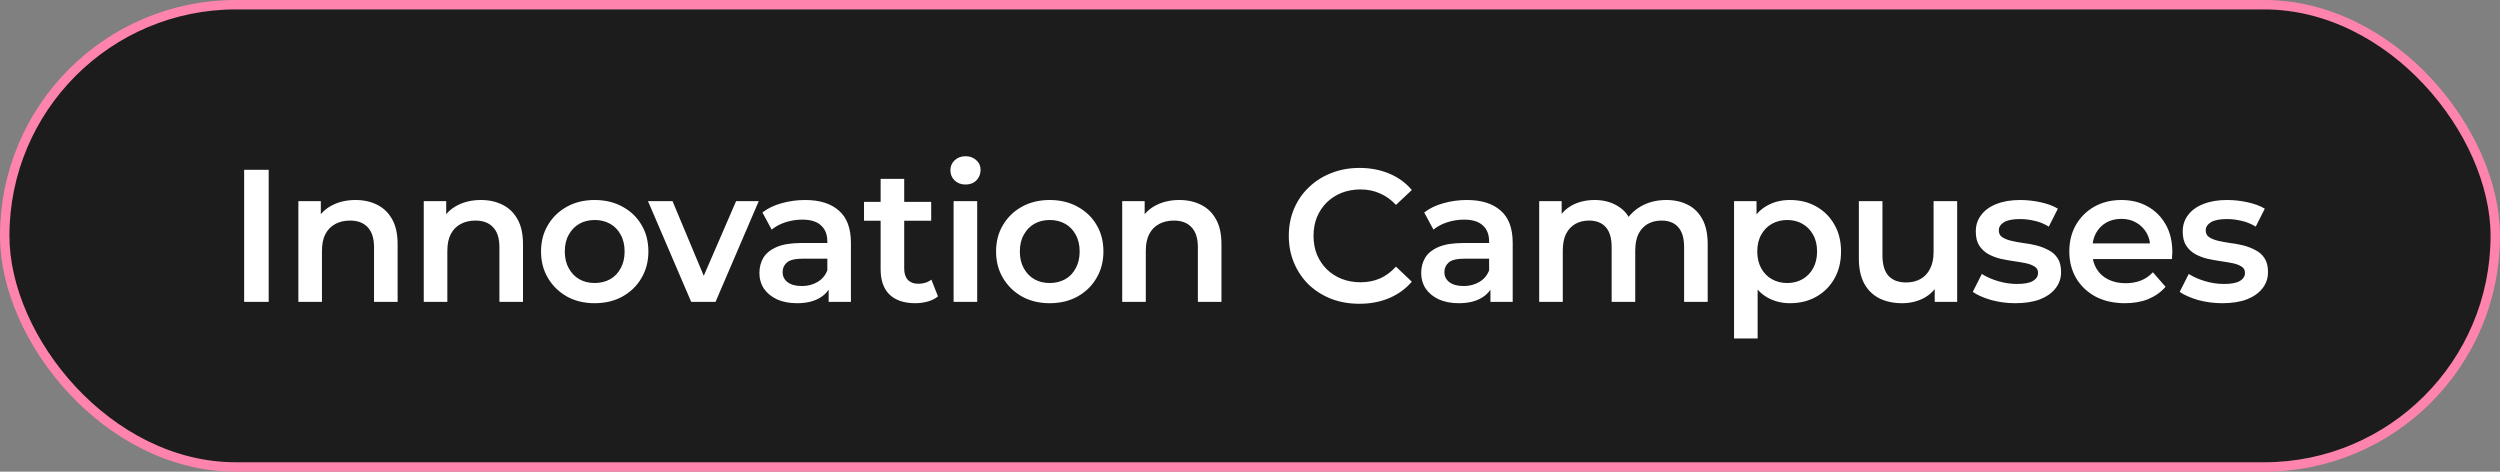
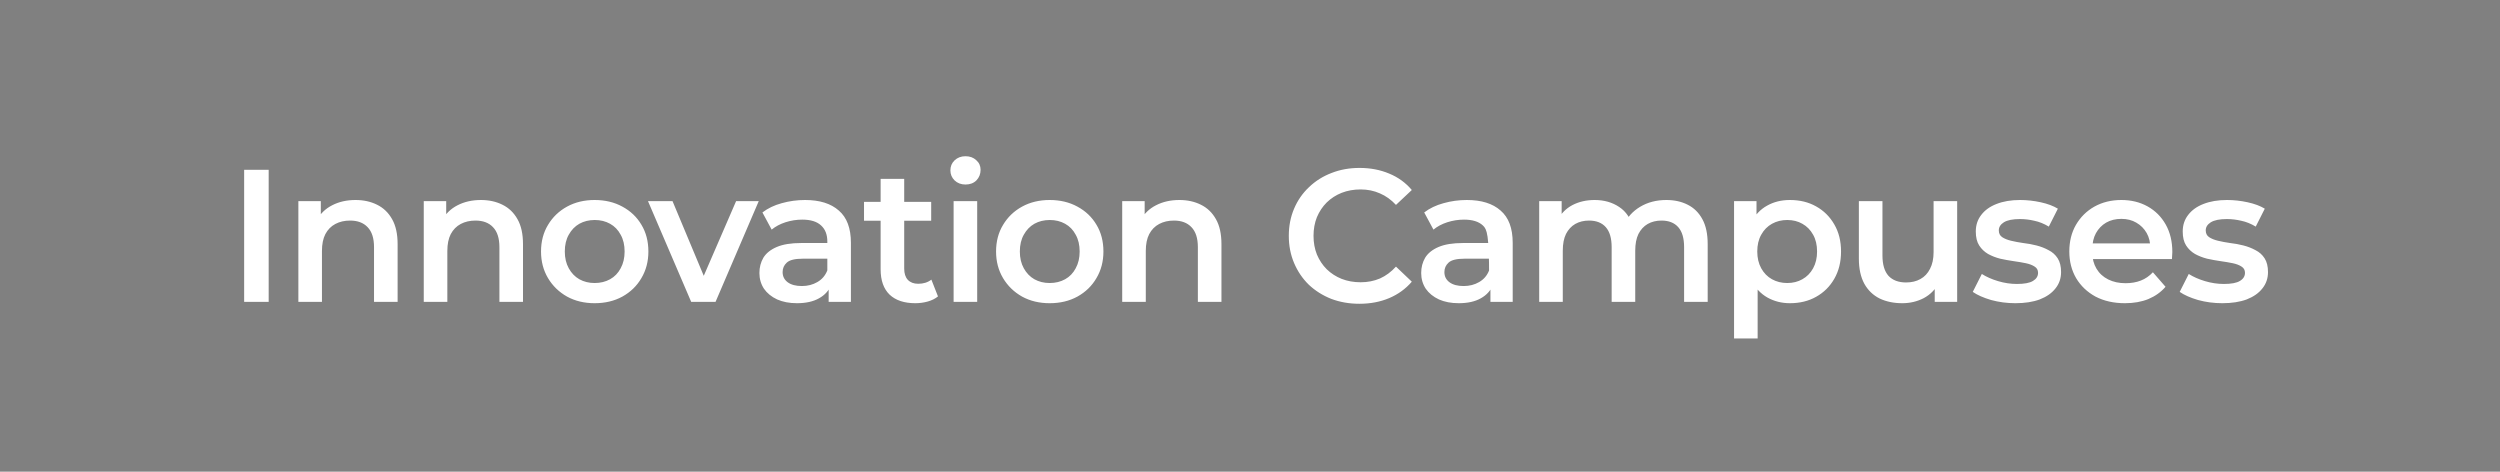
<svg xmlns="http://www.w3.org/2000/svg" width="265" height="50" viewBox="0 0 265 50" fill="none">
  <rect x="0" y="0" width="265" height="50" fill="#808080" stroke="none" />
-   <rect x="0.5" y="0.5" width="264" height="49" rx="24.5" fill="#1C1C1C" />
-   <rect x="0.5" y="0.5" width="264" height="49" rx="24.5" stroke="#FF84AD" />
-   <path d="M25.88 32V18H28.48V32H25.88ZM37.687 21.2C38.54 21.2 39.3 21.367 39.967 21.7C40.647 22.033 41.18 22.547 41.567 23.24C41.953 23.92 42.147 24.8 42.147 25.88V32H39.647V26.2C39.647 25.253 39.42 24.547 38.967 24.08C38.527 23.613 37.907 23.38 37.107 23.38C36.52 23.38 36 23.5 35.547 23.74C35.093 23.98 34.74 24.34 34.487 24.82C34.247 25.287 34.127 25.88 34.127 26.6V32H31.627V21.32H34.007V24.2L33.587 23.32C33.96 22.64 34.5 22.12 35.207 21.76C35.927 21.387 36.753 21.2 37.687 21.2ZM50.978 21.2C51.831 21.2 52.592 21.367 53.258 21.7C53.938 22.033 54.471 22.547 54.858 23.24C55.245 23.92 55.438 24.8 55.438 25.88V32H52.938V26.2C52.938 25.253 52.712 24.547 52.258 24.08C51.818 23.613 51.198 23.38 50.398 23.38C49.812 23.38 49.291 23.5 48.838 23.74C48.385 23.98 48.032 24.34 47.778 24.82C47.538 25.287 47.418 25.88 47.418 26.6V32H44.918V21.32H47.298V24.2L46.878 23.32C47.252 22.64 47.791 22.12 48.498 21.76C49.218 21.387 50.045 21.2 50.978 21.2ZM63.029 32.14C61.936 32.14 60.962 31.907 60.109 31.44C59.256 30.96 58.582 30.307 58.089 29.48C57.596 28.653 57.349 27.713 57.349 26.66C57.349 25.593 57.596 24.653 58.089 23.84C58.582 23.013 59.256 22.367 60.109 21.9C60.962 21.433 61.936 21.2 63.029 21.2C64.136 21.2 65.116 21.433 65.969 21.9C66.836 22.367 67.509 23.007 67.989 23.82C68.482 24.633 68.729 25.58 68.729 26.66C68.729 27.713 68.482 28.653 67.989 29.48C67.509 30.307 66.836 30.96 65.969 31.44C65.116 31.907 64.136 32.14 63.029 32.14ZM63.029 30C63.642 30 64.189 29.867 64.669 29.6C65.149 29.333 65.522 28.947 65.789 28.44C66.069 27.933 66.209 27.34 66.209 26.66C66.209 25.967 66.069 25.373 65.789 24.88C65.522 24.373 65.149 23.987 64.669 23.72C64.189 23.453 63.649 23.32 63.049 23.32C62.436 23.32 61.889 23.453 61.409 23.72C60.942 23.987 60.569 24.373 60.289 24.88C60.009 25.373 59.869 25.967 59.869 26.66C59.869 27.34 60.009 27.933 60.289 28.44C60.569 28.947 60.942 29.333 61.409 29.6C61.889 29.867 62.429 30 63.029 30ZM73.267 32L68.687 21.32H71.287L75.227 30.74H73.947L78.027 21.32H80.427L75.847 32H73.267ZM87.837 32V29.84L87.697 29.38V25.6C87.697 24.867 87.477 24.3 87.037 23.9C86.597 23.487 85.93 23.28 85.037 23.28C84.437 23.28 83.844 23.373 83.257 23.56C82.684 23.747 82.197 24.007 81.797 24.34L80.817 22.52C81.391 22.08 82.07 21.753 82.857 21.54C83.657 21.313 84.484 21.2 85.337 21.2C86.884 21.2 88.077 21.573 88.917 22.32C89.77 23.053 90.197 24.193 90.197 25.74V32H87.837ZM84.477 32.14C83.677 32.14 82.977 32.007 82.377 31.74C81.777 31.46 81.311 31.08 80.977 30.6C80.657 30.107 80.497 29.553 80.497 28.94C80.497 28.34 80.637 27.8 80.917 27.32C81.21 26.84 81.684 26.46 82.337 26.18C82.99 25.9 83.857 25.76 84.937 25.76H88.037V27.42H85.117C84.264 27.42 83.691 27.56 83.397 27.84C83.104 28.107 82.957 28.44 82.957 28.84C82.957 29.293 83.137 29.653 83.497 29.92C83.857 30.187 84.357 30.32 84.997 30.32C85.611 30.32 86.157 30.18 86.637 29.9C87.13 29.62 87.484 29.207 87.697 28.66L88.117 30.16C87.877 30.787 87.444 31.273 86.817 31.62C86.204 31.967 85.424 32.14 84.477 32.14ZM97.026 32.14C95.852 32.14 94.946 31.84 94.306 31.24C93.666 30.627 93.346 29.727 93.346 28.54V18.96H95.846V28.48C95.846 28.987 95.972 29.38 96.226 29.66C96.492 29.94 96.859 30.08 97.326 30.08C97.886 30.08 98.352 29.933 98.726 29.64L99.426 31.42C99.132 31.66 98.772 31.84 98.346 31.96C97.919 32.08 97.479 32.14 97.026 32.14ZM91.586 23.4V21.4H98.706V23.4H91.586ZM101.082 32V21.32H103.582V32H101.082ZM102.342 19.56C101.876 19.56 101.489 19.413 101.182 19.12C100.889 18.827 100.742 18.473 100.742 18.06C100.742 17.633 100.889 17.28 101.182 17C101.489 16.707 101.876 16.56 102.342 16.56C102.809 16.56 103.189 16.7 103.482 16.98C103.789 17.247 103.942 17.587 103.942 18C103.942 18.44 103.796 18.813 103.502 19.12C103.209 19.413 102.822 19.56 102.342 19.56ZM111.263 32.14C110.17 32.14 109.197 31.907 108.343 31.44C107.49 30.96 106.817 30.307 106.323 29.48C105.83 28.653 105.583 27.713 105.583 26.66C105.583 25.593 105.83 24.653 106.323 23.84C106.817 23.013 107.49 22.367 108.343 21.9C109.197 21.433 110.17 21.2 111.263 21.2C112.37 21.2 113.35 21.433 114.203 21.9C115.07 22.367 115.743 23.007 116.223 23.82C116.717 24.633 116.963 25.58 116.963 26.66C116.963 27.713 116.717 28.653 116.223 29.48C115.743 30.307 115.07 30.96 114.203 31.44C113.35 31.907 112.37 32.14 111.263 32.14ZM111.263 30C111.877 30 112.423 29.867 112.903 29.6C113.383 29.333 113.757 28.947 114.023 28.44C114.303 27.933 114.443 27.34 114.443 26.66C114.443 25.967 114.303 25.373 114.023 24.88C113.757 24.373 113.383 23.987 112.903 23.72C112.423 23.453 111.883 23.32 111.283 23.32C110.67 23.32 110.123 23.453 109.643 23.72C109.177 23.987 108.803 24.373 108.523 24.88C108.243 25.373 108.103 25.967 108.103 26.66C108.103 27.34 108.243 27.933 108.523 28.44C108.803 28.947 109.177 29.333 109.643 29.6C110.123 29.867 110.663 30 111.263 30ZM125.014 21.2C125.867 21.2 126.627 21.367 127.294 21.7C127.974 22.033 128.507 22.547 128.894 23.24C129.281 23.92 129.474 24.8 129.474 25.88V32H126.974V26.2C126.974 25.253 126.747 24.547 126.294 24.08C125.854 23.613 125.234 23.38 124.434 23.38C123.847 23.38 123.327 23.5 122.874 23.74C122.421 23.98 122.067 24.34 121.814 24.82C121.574 25.287 121.454 25.88 121.454 26.6V32H118.954V21.32H121.334V24.2L120.914 23.32C121.287 22.64 121.827 22.12 122.534 21.76C123.254 21.387 124.081 21.2 125.014 21.2ZM144.093 32.2C143.026 32.2 142.033 32.027 141.113 31.68C140.206 31.32 139.413 30.82 138.733 30.18C138.066 29.527 137.546 28.76 137.173 27.88C136.799 27 136.613 26.04 136.613 25C136.613 23.96 136.799 23 137.173 22.12C137.546 21.24 138.073 20.48 138.753 19.84C139.433 19.187 140.226 18.687 141.133 18.34C142.039 17.98 143.033 17.8 144.113 17.8C145.259 17.8 146.306 18 147.253 18.4C148.199 18.787 148.999 19.367 149.653 20.14L147.973 21.72C147.466 21.173 146.899 20.767 146.273 20.5C145.646 20.22 144.966 20.08 144.233 20.08C143.499 20.08 142.826 20.2 142.213 20.44C141.613 20.68 141.086 21.02 140.633 21.46C140.193 21.9 139.846 22.42 139.593 23.02C139.353 23.62 139.233 24.28 139.233 25C139.233 25.72 139.353 26.38 139.593 26.98C139.846 27.58 140.193 28.1 140.633 28.54C141.086 28.98 141.613 29.32 142.213 29.56C142.826 29.8 143.499 29.92 144.233 29.92C144.966 29.92 145.646 29.787 146.273 29.52C146.899 29.24 147.466 28.82 147.973 28.26L149.653 29.86C148.999 30.62 148.199 31.2 147.253 31.6C146.306 32 145.253 32.2 144.093 32.2ZM157.986 32V29.84L157.846 29.38V25.6C157.846 24.867 157.626 24.3 157.186 23.9C156.746 23.487 156.08 23.28 155.186 23.28C154.586 23.28 153.993 23.373 153.406 23.56C152.833 23.747 152.346 24.007 151.946 24.34L150.966 22.52C151.54 22.08 152.22 21.753 153.006 21.54C153.806 21.313 154.633 21.2 155.486 21.2C157.033 21.2 158.226 21.573 159.066 22.32C159.92 23.053 160.346 24.193 160.346 25.74V32H157.986ZM154.626 32.14C153.826 32.14 153.126 32.007 152.526 31.74C151.926 31.46 151.46 31.08 151.126 30.6C150.806 30.107 150.646 29.553 150.646 28.94C150.646 28.34 150.786 27.8 151.066 27.32C151.36 26.84 151.833 26.46 152.486 26.18C153.14 25.9 154.006 25.76 155.086 25.76H158.186V27.42H155.266C154.413 27.42 153.84 27.56 153.546 27.84C153.253 28.107 153.106 28.44 153.106 28.84C153.106 29.293 153.286 29.653 153.646 29.92C154.006 30.187 154.506 30.32 155.146 30.32C155.76 30.32 156.306 30.18 156.786 29.9C157.28 29.62 157.633 29.207 157.846 28.66L158.266 30.16C158.026 30.787 157.593 31.273 156.966 31.62C156.353 31.967 155.573 32.14 154.626 32.14ZM176.635 21.2C177.488 21.2 178.242 21.367 178.895 21.7C179.562 22.033 180.082 22.547 180.455 23.24C180.828 23.92 181.015 24.8 181.015 25.88V32H178.515V26.2C178.515 25.253 178.308 24.547 177.895 24.08C177.482 23.613 176.888 23.38 176.115 23.38C175.568 23.38 175.082 23.5 174.655 23.74C174.242 23.98 173.915 24.333 173.675 24.8C173.448 25.267 173.335 25.86 173.335 26.58V32H170.835V26.2C170.835 25.253 170.628 24.547 170.215 24.08C169.802 23.613 169.208 23.38 168.435 23.38C167.888 23.38 167.402 23.5 166.975 23.74C166.562 23.98 166.235 24.333 165.995 24.8C165.768 25.267 165.655 25.86 165.655 26.58V32H163.155V21.32H165.535V24.16L165.115 23.32C165.475 22.627 165.995 22.1 166.675 21.74C167.368 21.38 168.155 21.2 169.035 21.2C170.035 21.2 170.902 21.447 171.635 21.94C172.382 22.433 172.875 23.18 173.115 24.18L172.135 23.84C172.482 23.04 173.055 22.4 173.855 21.92C174.655 21.44 175.582 21.2 176.635 21.2ZM189.73 32.14C188.863 32.14 188.07 31.94 187.35 31.54C186.643 31.14 186.076 30.54 185.65 29.74C185.236 28.927 185.03 27.9 185.03 26.66C185.03 25.407 185.23 24.38 185.63 23.58C186.043 22.78 186.603 22.187 187.31 21.8C188.016 21.4 188.823 21.2 189.73 21.2C190.783 21.2 191.71 21.427 192.51 21.88C193.323 22.333 193.963 22.967 194.43 23.78C194.91 24.593 195.15 25.553 195.15 26.66C195.15 27.767 194.91 28.733 194.43 29.56C193.963 30.373 193.323 31.007 192.51 31.46C191.71 31.913 190.783 32.14 189.73 32.14ZM183.81 35.88V21.32H186.19V23.84L186.11 26.68L186.31 29.52V35.88H183.81ZM189.45 30C190.05 30 190.583 29.867 191.05 29.6C191.53 29.333 191.91 28.947 192.19 28.44C192.47 27.933 192.61 27.34 192.61 26.66C192.61 25.967 192.47 25.373 192.19 24.88C191.91 24.373 191.53 23.987 191.05 23.72C190.583 23.453 190.05 23.32 189.45 23.32C188.85 23.32 188.31 23.453 187.83 23.72C187.35 23.987 186.97 24.373 186.69 24.88C186.41 25.373 186.27 25.967 186.27 26.66C186.27 27.34 186.41 27.933 186.69 28.44C186.97 28.947 187.35 29.333 187.83 29.6C188.31 29.867 188.85 30 189.45 30ZM201.64 32.14C200.734 32.14 199.934 31.973 199.24 31.64C198.547 31.293 198.007 30.773 197.62 30.08C197.234 29.373 197.04 28.487 197.04 27.42V21.32H199.54V27.08C199.54 28.04 199.754 28.76 200.18 29.24C200.62 29.707 201.24 29.94 202.04 29.94C202.627 29.94 203.134 29.82 203.56 29.58C204 29.34 204.34 28.98 204.58 28.5C204.834 28.02 204.96 27.427 204.96 26.72V21.32H207.46V32H205.08V29.12L205.5 30C205.14 30.693 204.614 31.227 203.92 31.6C203.227 31.96 202.467 32.14 201.64 32.14ZM213.634 32.14C212.74 32.14 211.88 32.027 211.054 31.8C210.24 31.56 209.594 31.273 209.114 30.94L210.074 29.04C210.554 29.347 211.127 29.6 211.794 29.8C212.46 30 213.127 30.1 213.794 30.1C214.58 30.1 215.147 29.993 215.494 29.78C215.854 29.567 216.034 29.28 216.034 28.92C216.034 28.627 215.914 28.407 215.674 28.26C215.434 28.1 215.12 27.98 214.734 27.9C214.347 27.82 213.914 27.747 213.434 27.68C212.967 27.613 212.494 27.527 212.014 27.42C211.547 27.3 211.12 27.133 210.734 26.92C210.347 26.693 210.034 26.393 209.794 26.02C209.554 25.647 209.434 25.153 209.434 24.54C209.434 23.86 209.627 23.273 210.014 22.78C210.4 22.273 210.94 21.887 211.634 21.62C212.34 21.34 213.174 21.2 214.134 21.2C214.854 21.2 215.58 21.28 216.314 21.44C217.047 21.6 217.654 21.827 218.134 22.12L217.174 24.02C216.667 23.713 216.154 23.507 215.634 23.4C215.127 23.28 214.62 23.22 214.114 23.22C213.354 23.22 212.787 23.333 212.414 23.56C212.054 23.787 211.874 24.073 211.874 24.42C211.874 24.74 211.994 24.98 212.234 25.14C212.474 25.3 212.787 25.427 213.174 25.52C213.56 25.613 213.987 25.693 214.454 25.76C214.934 25.813 215.407 25.9 215.874 26.02C216.34 26.14 216.767 26.307 217.154 26.52C217.554 26.72 217.874 27.007 218.114 27.38C218.354 27.753 218.474 28.24 218.474 28.84C218.474 29.507 218.274 30.087 217.874 30.58C217.487 31.073 216.934 31.46 216.214 31.74C215.494 32.007 214.634 32.14 213.634 32.14ZM225.247 32.14C224.06 32.14 223.02 31.907 222.127 31.44C221.247 30.96 220.56 30.307 220.067 29.48C219.587 28.653 219.347 27.713 219.347 26.66C219.347 25.593 219.58 24.653 220.047 23.84C220.527 23.013 221.18 22.367 222.007 21.9C222.847 21.433 223.8 21.2 224.867 21.2C225.907 21.2 226.833 21.427 227.647 21.88C228.46 22.333 229.1 22.973 229.567 23.8C230.033 24.627 230.267 25.6 230.267 26.72C230.267 26.827 230.26 26.947 230.247 27.08C230.247 27.213 230.24 27.34 230.227 27.46H221.327V25.8H228.907L227.927 26.32C227.94 25.707 227.813 25.167 227.547 24.7C227.28 24.233 226.913 23.867 226.447 23.6C225.993 23.333 225.467 23.2 224.867 23.2C224.253 23.2 223.713 23.333 223.247 23.6C222.793 23.867 222.433 24.24 222.167 24.72C221.913 25.187 221.787 25.74 221.787 26.38V26.78C221.787 27.42 221.933 27.987 222.227 28.48C222.52 28.973 222.933 29.353 223.467 29.62C224 29.887 224.613 30.02 225.307 30.02C225.907 30.02 226.447 29.927 226.927 29.74C227.407 29.553 227.833 29.26 228.207 28.86L229.547 30.4C229.067 30.96 228.46 31.393 227.727 31.7C227.007 31.993 226.18 32.14 225.247 32.14ZM235.568 32.14C234.675 32.14 233.815 32.027 232.988 31.8C232.175 31.56 231.528 31.273 231.048 30.94L232.008 29.04C232.488 29.347 233.061 29.6 233.728 29.8C234.395 30 235.061 30.1 235.728 30.1C236.515 30.1 237.081 29.993 237.428 29.78C237.788 29.567 237.968 29.28 237.968 28.92C237.968 28.627 237.848 28.407 237.608 28.26C237.368 28.1 237.055 27.98 236.668 27.9C236.281 27.82 235.848 27.747 235.368 27.68C234.901 27.613 234.428 27.527 233.948 27.42C233.481 27.3 233.055 27.133 232.668 26.92C232.281 26.693 231.968 26.393 231.728 26.02C231.488 25.647 231.368 25.153 231.368 24.54C231.368 23.86 231.561 23.273 231.948 22.78C232.335 22.273 232.875 21.887 233.568 21.62C234.275 21.34 235.108 21.2 236.068 21.2C236.788 21.2 237.515 21.28 238.248 21.44C238.981 21.6 239.588 21.827 240.068 22.12L239.108 24.02C238.601 23.713 238.088 23.507 237.568 23.4C237.061 23.28 236.555 23.22 236.048 23.22C235.288 23.22 234.721 23.333 234.348 23.56C233.988 23.787 233.808 24.073 233.808 24.42C233.808 24.74 233.928 24.98 234.168 25.14C234.408 25.3 234.721 25.427 235.108 25.52C235.495 25.613 235.921 25.693 236.388 25.76C236.868 25.813 237.341 25.9 237.808 26.02C238.275 26.14 238.701 26.307 239.088 26.52C239.488 26.72 239.808 27.007 240.048 27.38C240.288 27.753 240.408 28.24 240.408 28.84C240.408 29.507 240.208 30.087 239.808 30.58C239.421 31.073 238.868 31.46 238.148 31.74C237.428 32.007 236.568 32.14 235.568 32.14Z" fill="white" />
+   <path d="M25.88 32V18H28.48V32H25.88ZM37.687 21.2C38.54 21.2 39.3 21.367 39.967 21.7C40.647 22.033 41.18 22.547 41.567 23.24C41.953 23.92 42.147 24.8 42.147 25.88V32H39.647V26.2C39.647 25.253 39.42 24.547 38.967 24.08C38.527 23.613 37.907 23.38 37.107 23.38C36.52 23.38 36 23.5 35.547 23.74C35.093 23.98 34.74 24.34 34.487 24.82C34.247 25.287 34.127 25.88 34.127 26.6V32H31.627V21.32H34.007V24.2L33.587 23.32C33.96 22.64 34.5 22.12 35.207 21.76C35.927 21.387 36.753 21.2 37.687 21.2ZM50.978 21.2C51.831 21.2 52.592 21.367 53.258 21.7C53.938 22.033 54.471 22.547 54.858 23.24C55.245 23.92 55.438 24.8 55.438 25.88V32H52.938V26.2C52.938 25.253 52.712 24.547 52.258 24.08C51.818 23.613 51.198 23.38 50.398 23.38C49.812 23.38 49.291 23.5 48.838 23.74C48.385 23.98 48.032 24.34 47.778 24.82C47.538 25.287 47.418 25.88 47.418 26.6V32H44.918V21.32H47.298V24.2L46.878 23.32C47.252 22.64 47.791 22.12 48.498 21.76C49.218 21.387 50.045 21.2 50.978 21.2ZM63.029 32.14C61.936 32.14 60.962 31.907 60.109 31.44C59.256 30.96 58.582 30.307 58.089 29.48C57.596 28.653 57.349 27.713 57.349 26.66C57.349 25.593 57.596 24.653 58.089 23.84C58.582 23.013 59.256 22.367 60.109 21.9C60.962 21.433 61.936 21.2 63.029 21.2C64.136 21.2 65.116 21.433 65.969 21.9C66.836 22.367 67.509 23.007 67.989 23.82C68.482 24.633 68.729 25.58 68.729 26.66C68.729 27.713 68.482 28.653 67.989 29.48C67.509 30.307 66.836 30.96 65.969 31.44C65.116 31.907 64.136 32.14 63.029 32.14ZM63.029 30C63.642 30 64.189 29.867 64.669 29.6C65.149 29.333 65.522 28.947 65.789 28.44C66.069 27.933 66.209 27.34 66.209 26.66C66.209 25.967 66.069 25.373 65.789 24.88C65.522 24.373 65.149 23.987 64.669 23.72C64.189 23.453 63.649 23.32 63.049 23.32C62.436 23.32 61.889 23.453 61.409 23.72C60.942 23.987 60.569 24.373 60.289 24.88C60.009 25.373 59.869 25.967 59.869 26.66C59.869 27.34 60.009 27.933 60.289 28.44C60.569 28.947 60.942 29.333 61.409 29.6C61.889 29.867 62.429 30 63.029 30ZM73.267 32L68.687 21.32H71.287L75.227 30.74H73.947L78.027 21.32H80.427L75.847 32H73.267ZM87.837 32V29.84L87.697 29.38V25.6C87.697 24.867 87.477 24.3 87.037 23.9C86.597 23.487 85.93 23.28 85.037 23.28C84.437 23.28 83.844 23.373 83.257 23.56C82.684 23.747 82.197 24.007 81.797 24.34L80.817 22.52C81.391 22.08 82.07 21.753 82.857 21.54C83.657 21.313 84.484 21.2 85.337 21.2C86.884 21.2 88.077 21.573 88.917 22.32C89.77 23.053 90.197 24.193 90.197 25.74V32H87.837ZM84.477 32.14C83.677 32.14 82.977 32.007 82.377 31.74C81.777 31.46 81.311 31.08 80.977 30.6C80.657 30.107 80.497 29.553 80.497 28.94C80.497 28.34 80.637 27.8 80.917 27.32C81.21 26.84 81.684 26.46 82.337 26.18C82.99 25.9 83.857 25.76 84.937 25.76H88.037V27.42H85.117C84.264 27.42 83.691 27.56 83.397 27.84C83.104 28.107 82.957 28.44 82.957 28.84C82.957 29.293 83.137 29.653 83.497 29.92C83.857 30.187 84.357 30.32 84.997 30.32C85.611 30.32 86.157 30.18 86.637 29.9C87.13 29.62 87.484 29.207 87.697 28.66L88.117 30.16C87.877 30.787 87.444 31.273 86.817 31.62C86.204 31.967 85.424 32.14 84.477 32.14ZM97.026 32.14C95.852 32.14 94.946 31.84 94.306 31.24C93.666 30.627 93.346 29.727 93.346 28.54V18.96H95.846V28.48C95.846 28.987 95.972 29.38 96.226 29.66C96.492 29.94 96.859 30.08 97.326 30.08C97.886 30.08 98.352 29.933 98.726 29.64L99.426 31.42C99.132 31.66 98.772 31.84 98.346 31.96C97.919 32.08 97.479 32.14 97.026 32.14ZM91.586 23.4V21.4H98.706V23.4H91.586ZM101.082 32V21.32H103.582V32H101.082ZM102.342 19.56C101.876 19.56 101.489 19.413 101.182 19.12C100.889 18.827 100.742 18.473 100.742 18.06C100.742 17.633 100.889 17.28 101.182 17C101.489 16.707 101.876 16.56 102.342 16.56C102.809 16.56 103.189 16.7 103.482 16.98C103.789 17.247 103.942 17.587 103.942 18C103.942 18.44 103.796 18.813 103.502 19.12C103.209 19.413 102.822 19.56 102.342 19.56ZM111.263 32.14C110.17 32.14 109.197 31.907 108.343 31.44C107.49 30.96 106.817 30.307 106.323 29.48C105.83 28.653 105.583 27.713 105.583 26.66C105.583 25.593 105.83 24.653 106.323 23.84C106.817 23.013 107.49 22.367 108.343 21.9C109.197 21.433 110.17 21.2 111.263 21.2C112.37 21.2 113.35 21.433 114.203 21.9C115.07 22.367 115.743 23.007 116.223 23.82C116.717 24.633 116.963 25.58 116.963 26.66C116.963 27.713 116.717 28.653 116.223 29.48C115.743 30.307 115.07 30.96 114.203 31.44C113.35 31.907 112.37 32.14 111.263 32.14ZM111.263 30C111.877 30 112.423 29.867 112.903 29.6C113.383 29.333 113.757 28.947 114.023 28.44C114.303 27.933 114.443 27.34 114.443 26.66C114.443 25.967 114.303 25.373 114.023 24.88C113.757 24.373 113.383 23.987 112.903 23.72C112.423 23.453 111.883 23.32 111.283 23.32C110.67 23.32 110.123 23.453 109.643 23.72C109.177 23.987 108.803 24.373 108.523 24.88C108.243 25.373 108.103 25.967 108.103 26.66C108.103 27.34 108.243 27.933 108.523 28.44C108.803 28.947 109.177 29.333 109.643 29.6C110.123 29.867 110.663 30 111.263 30ZM125.014 21.2C125.867 21.2 126.627 21.367 127.294 21.7C127.974 22.033 128.507 22.547 128.894 23.24C129.281 23.92 129.474 24.8 129.474 25.88V32H126.974V26.2C126.974 25.253 126.747 24.547 126.294 24.08C125.854 23.613 125.234 23.38 124.434 23.38C123.847 23.38 123.327 23.5 122.874 23.74C122.421 23.98 122.067 24.34 121.814 24.82C121.574 25.287 121.454 25.88 121.454 26.6V32H118.954V21.32H121.334V24.2L120.914 23.32C121.287 22.64 121.827 22.12 122.534 21.76C123.254 21.387 124.081 21.2 125.014 21.2ZM144.093 32.2C143.026 32.2 142.033 32.027 141.113 31.68C140.206 31.32 139.413 30.82 138.733 30.18C138.066 29.527 137.546 28.76 137.173 27.88C136.799 27 136.613 26.04 136.613 25C136.613 23.96 136.799 23 137.173 22.12C137.546 21.24 138.073 20.48 138.753 19.84C139.433 19.187 140.226 18.687 141.133 18.34C142.039 17.98 143.033 17.8 144.113 17.8C145.259 17.8 146.306 18 147.253 18.4C148.199 18.787 148.999 19.367 149.653 20.14L147.973 21.72C147.466 21.173 146.899 20.767 146.273 20.5C145.646 20.22 144.966 20.08 144.233 20.08C143.499 20.08 142.826 20.2 142.213 20.44C141.613 20.68 141.086 21.02 140.633 21.46C140.193 21.9 139.846 22.42 139.593 23.02C139.353 23.62 139.233 24.28 139.233 25C139.233 25.72 139.353 26.38 139.593 26.98C139.846 27.58 140.193 28.1 140.633 28.54C141.086 28.98 141.613 29.32 142.213 29.56C142.826 29.8 143.499 29.92 144.233 29.92C144.966 29.92 145.646 29.787 146.273 29.52C146.899 29.24 147.466 28.82 147.973 28.26L149.653 29.86C148.999 30.62 148.199 31.2 147.253 31.6C146.306 32 145.253 32.2 144.093 32.2ZM157.986 32V29.84L157.846 29.38C157.846 24.867 157.626 24.3 157.186 23.9C156.746 23.487 156.08 23.28 155.186 23.28C154.586 23.28 153.993 23.373 153.406 23.56C152.833 23.747 152.346 24.007 151.946 24.34L150.966 22.52C151.54 22.08 152.22 21.753 153.006 21.54C153.806 21.313 154.633 21.2 155.486 21.2C157.033 21.2 158.226 21.573 159.066 22.32C159.92 23.053 160.346 24.193 160.346 25.74V32H157.986ZM154.626 32.14C153.826 32.14 153.126 32.007 152.526 31.74C151.926 31.46 151.46 31.08 151.126 30.6C150.806 30.107 150.646 29.553 150.646 28.94C150.646 28.34 150.786 27.8 151.066 27.32C151.36 26.84 151.833 26.46 152.486 26.18C153.14 25.9 154.006 25.76 155.086 25.76H158.186V27.42H155.266C154.413 27.42 153.84 27.56 153.546 27.84C153.253 28.107 153.106 28.44 153.106 28.84C153.106 29.293 153.286 29.653 153.646 29.92C154.006 30.187 154.506 30.32 155.146 30.32C155.76 30.32 156.306 30.18 156.786 29.9C157.28 29.62 157.633 29.207 157.846 28.66L158.266 30.16C158.026 30.787 157.593 31.273 156.966 31.62C156.353 31.967 155.573 32.14 154.626 32.14ZM176.635 21.2C177.488 21.2 178.242 21.367 178.895 21.7C179.562 22.033 180.082 22.547 180.455 23.24C180.828 23.92 181.015 24.8 181.015 25.88V32H178.515V26.2C178.515 25.253 178.308 24.547 177.895 24.08C177.482 23.613 176.888 23.38 176.115 23.38C175.568 23.38 175.082 23.5 174.655 23.74C174.242 23.98 173.915 24.333 173.675 24.8C173.448 25.267 173.335 25.86 173.335 26.58V32H170.835V26.2C170.835 25.253 170.628 24.547 170.215 24.08C169.802 23.613 169.208 23.38 168.435 23.38C167.888 23.38 167.402 23.5 166.975 23.74C166.562 23.98 166.235 24.333 165.995 24.8C165.768 25.267 165.655 25.86 165.655 26.58V32H163.155V21.32H165.535V24.16L165.115 23.32C165.475 22.627 165.995 22.1 166.675 21.74C167.368 21.38 168.155 21.2 169.035 21.2C170.035 21.2 170.902 21.447 171.635 21.94C172.382 22.433 172.875 23.18 173.115 24.18L172.135 23.84C172.482 23.04 173.055 22.4 173.855 21.92C174.655 21.44 175.582 21.2 176.635 21.2ZM189.73 32.14C188.863 32.14 188.07 31.94 187.35 31.54C186.643 31.14 186.076 30.54 185.65 29.74C185.236 28.927 185.03 27.9 185.03 26.66C185.03 25.407 185.23 24.38 185.63 23.58C186.043 22.78 186.603 22.187 187.31 21.8C188.016 21.4 188.823 21.2 189.73 21.2C190.783 21.2 191.71 21.427 192.51 21.88C193.323 22.333 193.963 22.967 194.43 23.78C194.91 24.593 195.15 25.553 195.15 26.66C195.15 27.767 194.91 28.733 194.43 29.56C193.963 30.373 193.323 31.007 192.51 31.46C191.71 31.913 190.783 32.14 189.73 32.14ZM183.81 35.88V21.32H186.19V23.84L186.11 26.68L186.31 29.52V35.88H183.81ZM189.45 30C190.05 30 190.583 29.867 191.05 29.6C191.53 29.333 191.91 28.947 192.19 28.44C192.47 27.933 192.61 27.34 192.61 26.66C192.61 25.967 192.47 25.373 192.19 24.88C191.91 24.373 191.53 23.987 191.05 23.72C190.583 23.453 190.05 23.32 189.45 23.32C188.85 23.32 188.31 23.453 187.83 23.72C187.35 23.987 186.97 24.373 186.69 24.88C186.41 25.373 186.27 25.967 186.27 26.66C186.27 27.34 186.41 27.933 186.69 28.44C186.97 28.947 187.35 29.333 187.83 29.6C188.31 29.867 188.85 30 189.45 30ZM201.64 32.14C200.734 32.14 199.934 31.973 199.24 31.64C198.547 31.293 198.007 30.773 197.62 30.08C197.234 29.373 197.04 28.487 197.04 27.42V21.32H199.54V27.08C199.54 28.04 199.754 28.76 200.18 29.24C200.62 29.707 201.24 29.94 202.04 29.94C202.627 29.94 203.134 29.82 203.56 29.58C204 29.34 204.34 28.98 204.58 28.5C204.834 28.02 204.96 27.427 204.96 26.72V21.32H207.46V32H205.08V29.12L205.5 30C205.14 30.693 204.614 31.227 203.92 31.6C203.227 31.96 202.467 32.14 201.64 32.14ZM213.634 32.14C212.74 32.14 211.88 32.027 211.054 31.8C210.24 31.56 209.594 31.273 209.114 30.94L210.074 29.04C210.554 29.347 211.127 29.6 211.794 29.8C212.46 30 213.127 30.1 213.794 30.1C214.58 30.1 215.147 29.993 215.494 29.78C215.854 29.567 216.034 29.28 216.034 28.92C216.034 28.627 215.914 28.407 215.674 28.26C215.434 28.1 215.12 27.98 214.734 27.9C214.347 27.82 213.914 27.747 213.434 27.68C212.967 27.613 212.494 27.527 212.014 27.42C211.547 27.3 211.12 27.133 210.734 26.92C210.347 26.693 210.034 26.393 209.794 26.02C209.554 25.647 209.434 25.153 209.434 24.54C209.434 23.86 209.627 23.273 210.014 22.78C210.4 22.273 210.94 21.887 211.634 21.62C212.34 21.34 213.174 21.2 214.134 21.2C214.854 21.2 215.58 21.28 216.314 21.44C217.047 21.6 217.654 21.827 218.134 22.12L217.174 24.02C216.667 23.713 216.154 23.507 215.634 23.4C215.127 23.28 214.62 23.22 214.114 23.22C213.354 23.22 212.787 23.333 212.414 23.56C212.054 23.787 211.874 24.073 211.874 24.42C211.874 24.74 211.994 24.98 212.234 25.14C212.474 25.3 212.787 25.427 213.174 25.52C213.56 25.613 213.987 25.693 214.454 25.76C214.934 25.813 215.407 25.9 215.874 26.02C216.34 26.14 216.767 26.307 217.154 26.52C217.554 26.72 217.874 27.007 218.114 27.38C218.354 27.753 218.474 28.24 218.474 28.84C218.474 29.507 218.274 30.087 217.874 30.58C217.487 31.073 216.934 31.46 216.214 31.74C215.494 32.007 214.634 32.14 213.634 32.14ZM225.247 32.14C224.06 32.14 223.02 31.907 222.127 31.44C221.247 30.96 220.56 30.307 220.067 29.48C219.587 28.653 219.347 27.713 219.347 26.66C219.347 25.593 219.58 24.653 220.047 23.84C220.527 23.013 221.18 22.367 222.007 21.9C222.847 21.433 223.8 21.2 224.867 21.2C225.907 21.2 226.833 21.427 227.647 21.88C228.46 22.333 229.1 22.973 229.567 23.8C230.033 24.627 230.267 25.6 230.267 26.72C230.267 26.827 230.26 26.947 230.247 27.08C230.247 27.213 230.24 27.34 230.227 27.46H221.327V25.8H228.907L227.927 26.32C227.94 25.707 227.813 25.167 227.547 24.7C227.28 24.233 226.913 23.867 226.447 23.6C225.993 23.333 225.467 23.2 224.867 23.2C224.253 23.2 223.713 23.333 223.247 23.6C222.793 23.867 222.433 24.24 222.167 24.72C221.913 25.187 221.787 25.74 221.787 26.38V26.78C221.787 27.42 221.933 27.987 222.227 28.48C222.52 28.973 222.933 29.353 223.467 29.62C224 29.887 224.613 30.02 225.307 30.02C225.907 30.02 226.447 29.927 226.927 29.74C227.407 29.553 227.833 29.26 228.207 28.86L229.547 30.4C229.067 30.96 228.46 31.393 227.727 31.7C227.007 31.993 226.18 32.14 225.247 32.14ZM235.568 32.14C234.675 32.14 233.815 32.027 232.988 31.8C232.175 31.56 231.528 31.273 231.048 30.94L232.008 29.04C232.488 29.347 233.061 29.6 233.728 29.8C234.395 30 235.061 30.1 235.728 30.1C236.515 30.1 237.081 29.993 237.428 29.78C237.788 29.567 237.968 29.28 237.968 28.92C237.968 28.627 237.848 28.407 237.608 28.26C237.368 28.1 237.055 27.98 236.668 27.9C236.281 27.82 235.848 27.747 235.368 27.68C234.901 27.613 234.428 27.527 233.948 27.42C233.481 27.3 233.055 27.133 232.668 26.92C232.281 26.693 231.968 26.393 231.728 26.02C231.488 25.647 231.368 25.153 231.368 24.54C231.368 23.86 231.561 23.273 231.948 22.78C232.335 22.273 232.875 21.887 233.568 21.62C234.275 21.34 235.108 21.2 236.068 21.2C236.788 21.2 237.515 21.28 238.248 21.44C238.981 21.6 239.588 21.827 240.068 22.12L239.108 24.02C238.601 23.713 238.088 23.507 237.568 23.4C237.061 23.28 236.555 23.22 236.048 23.22C235.288 23.22 234.721 23.333 234.348 23.56C233.988 23.787 233.808 24.073 233.808 24.42C233.808 24.74 233.928 24.98 234.168 25.14C234.408 25.3 234.721 25.427 235.108 25.52C235.495 25.613 235.921 25.693 236.388 25.76C236.868 25.813 237.341 25.9 237.808 26.02C238.275 26.14 238.701 26.307 239.088 26.52C239.488 26.72 239.808 27.007 240.048 27.38C240.288 27.753 240.408 28.24 240.408 28.84C240.408 29.507 240.208 30.087 239.808 30.58C239.421 31.073 238.868 31.46 238.148 31.74C237.428 32.007 236.568 32.14 235.568 32.14Z" fill="white" />
</svg>